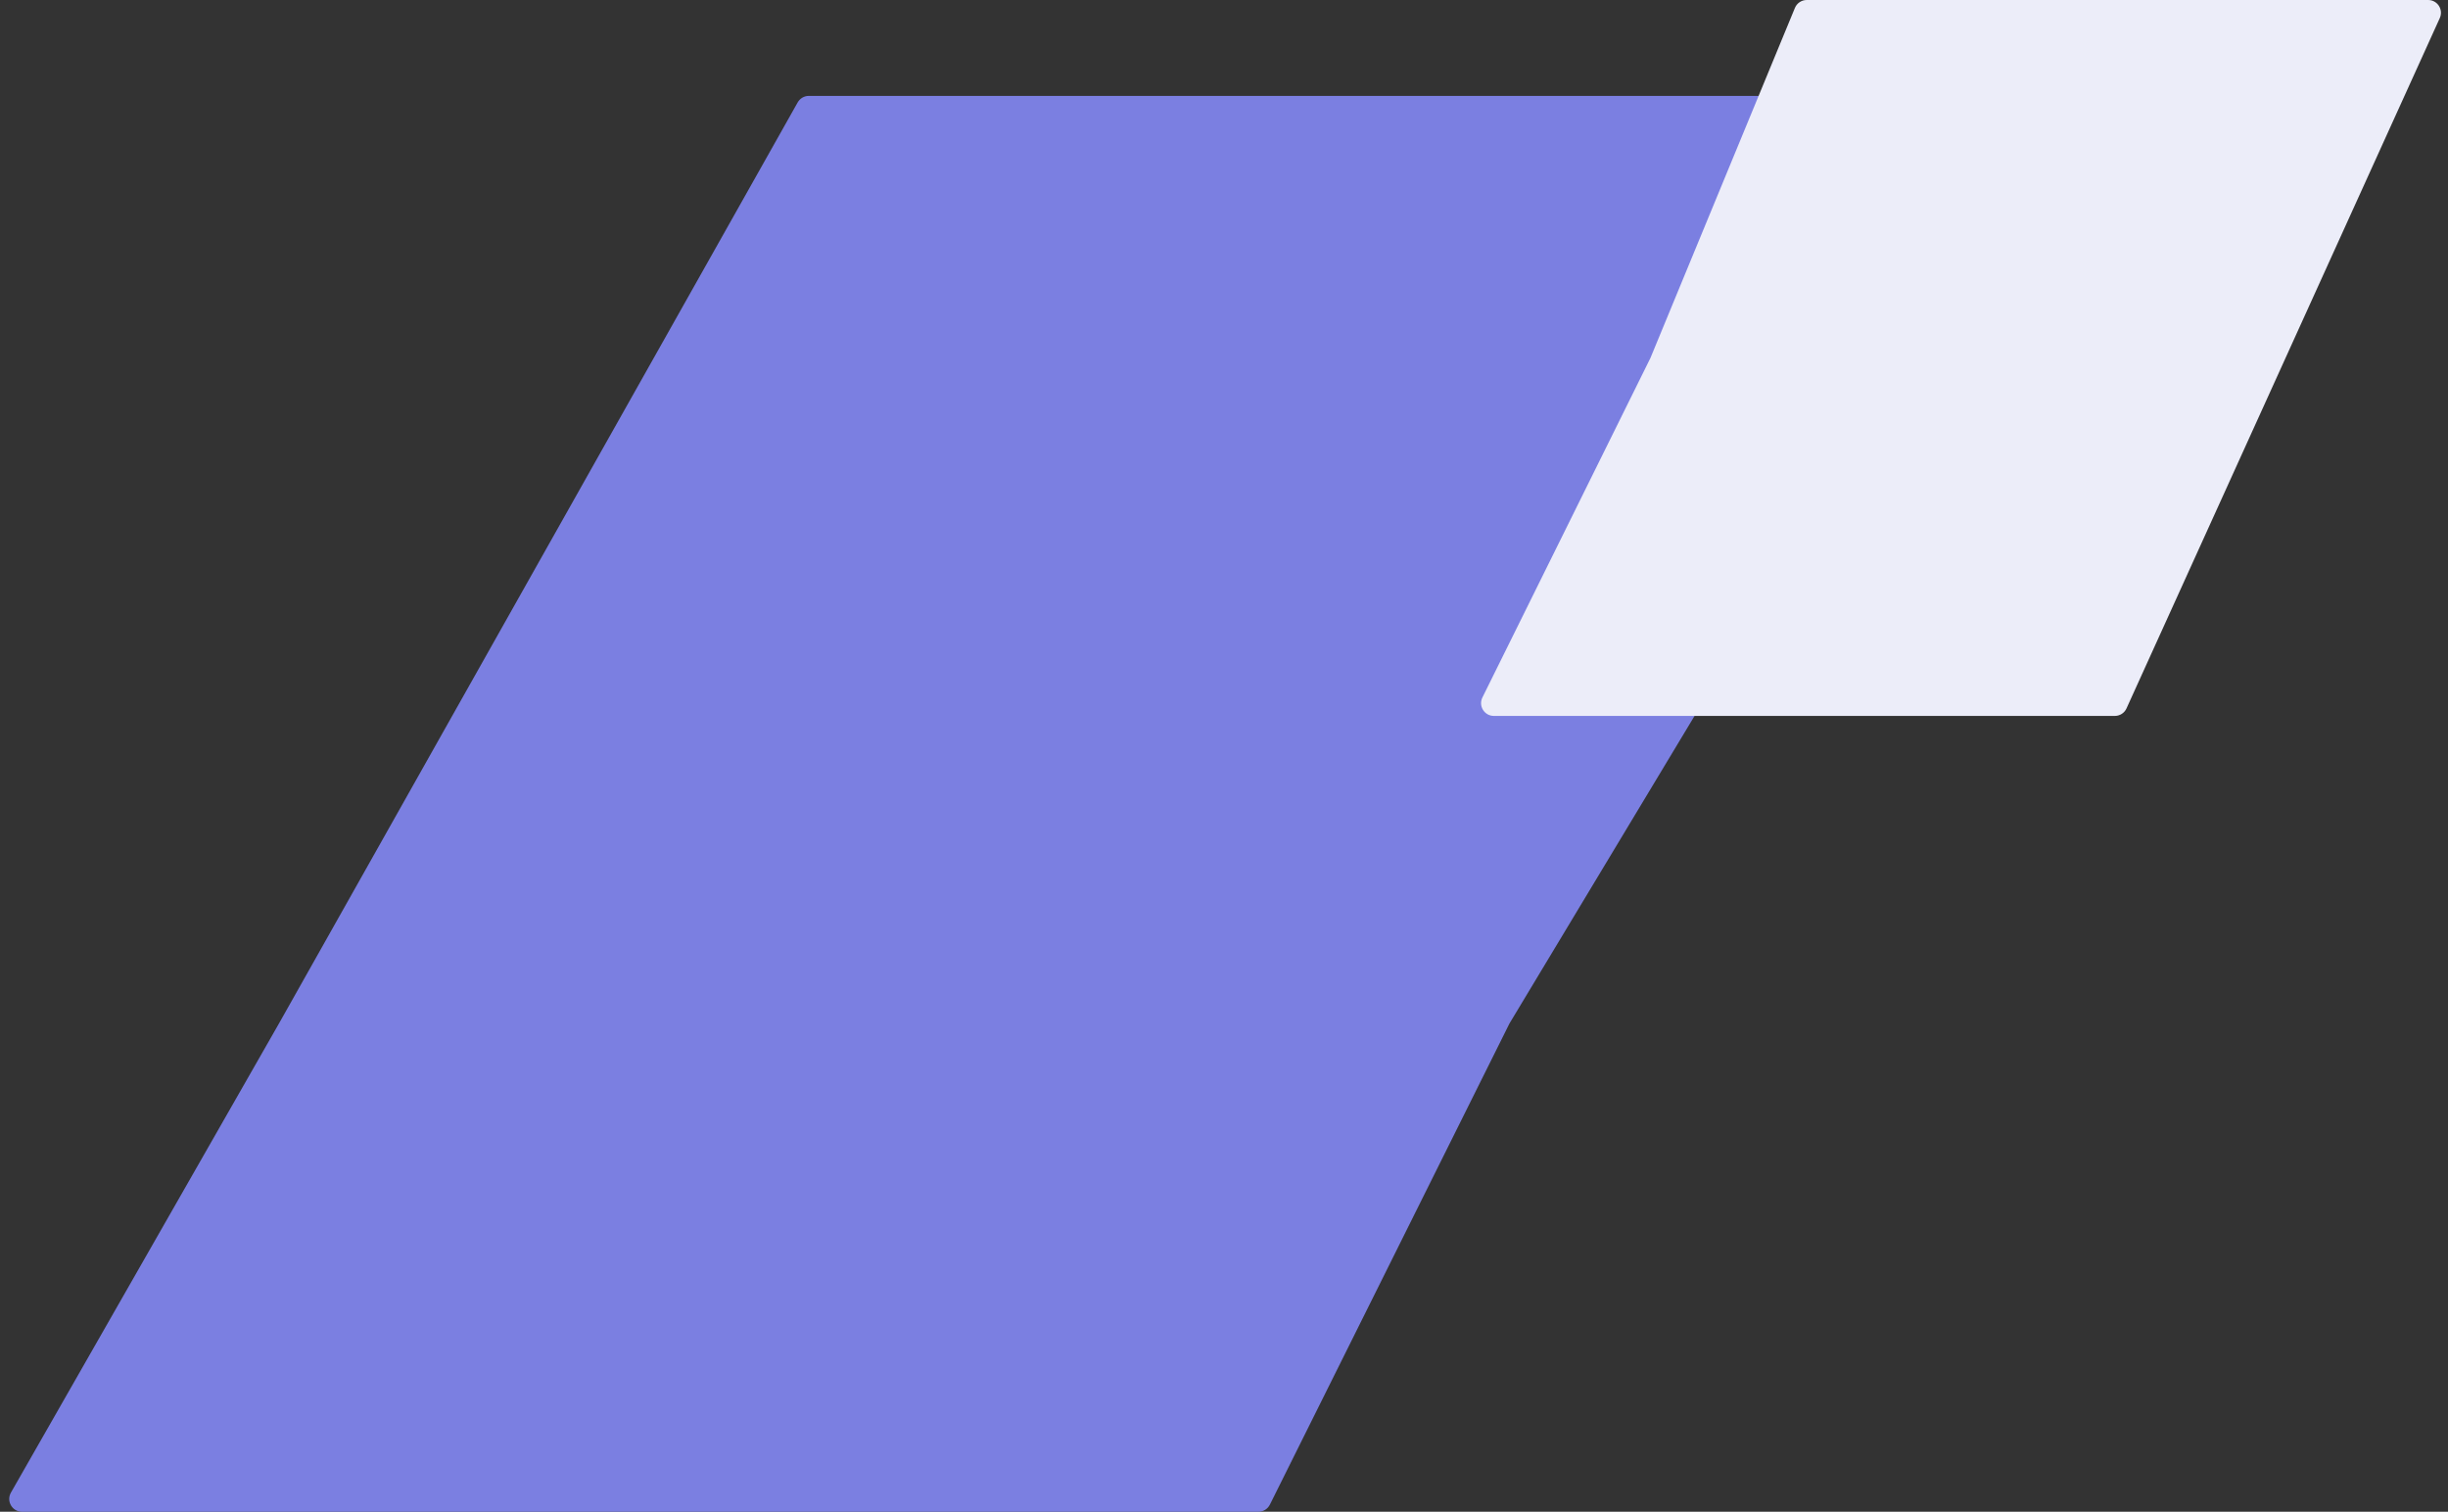
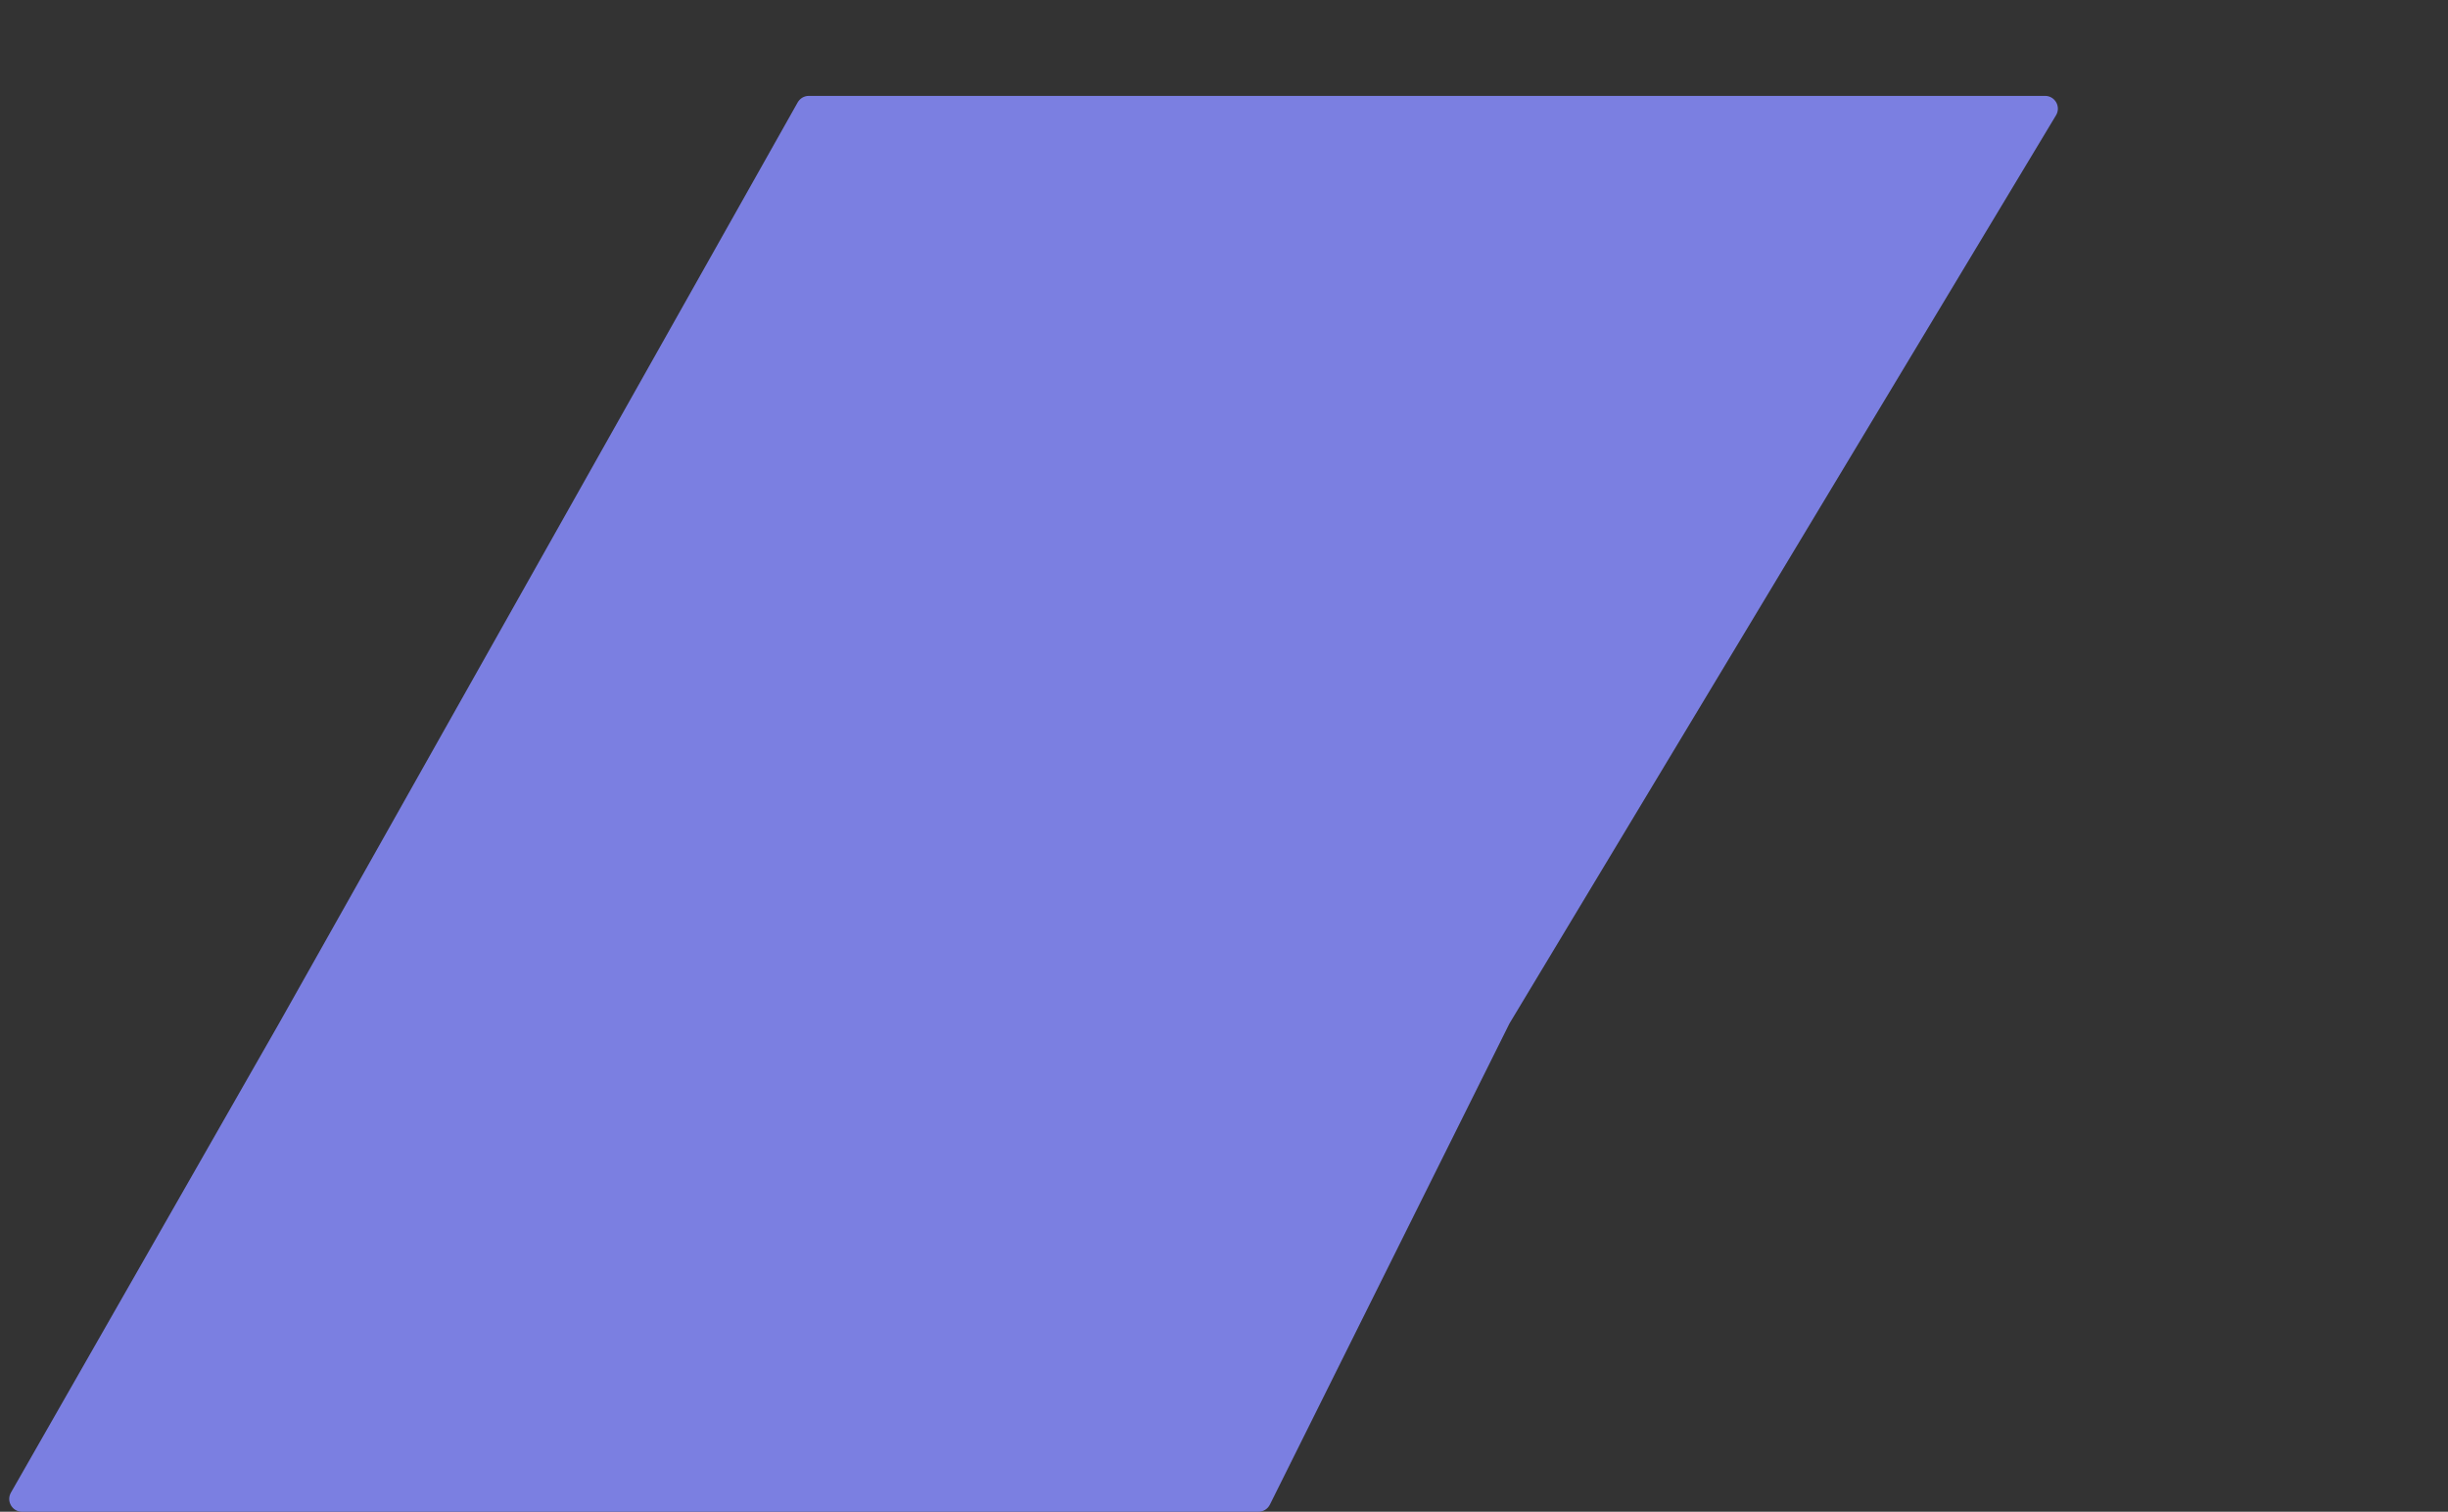
<svg xmlns="http://www.w3.org/2000/svg" width="766" height="473" viewBox="0 0 766 473" fill="none">
  <rect x="0" y="0" width="766" height="473" fill="#333333" stroke="none" />
  <path d="M3.42 467.015C1.896 469.682 3.821 473 6.893 473L393.772 473C395.29 473 396.676 472.141 397.353 470.783L472.33 320.224L643.351 36.063C644.956 33.397 643.036 30 639.924 30L253.089 30C251.645 30 250.313 30.779 249.604 32.037L87.299 320.224L3.42 467.015Z" fill="#7B7FE1" />
-   <path d="M763.434 5.653C764.636 3.005 762.7 0 759.792 0H565.343C563.723 0 562.264 0.977 561.646 2.474L516.438 112L463.858 218.226C462.542 220.884 464.477 224 467.443 224H661.756C663.325 224 664.75 223.082 665.398 221.653L715.167 112L763.434 5.653Z" fill="#ECEDF9" />
</svg>